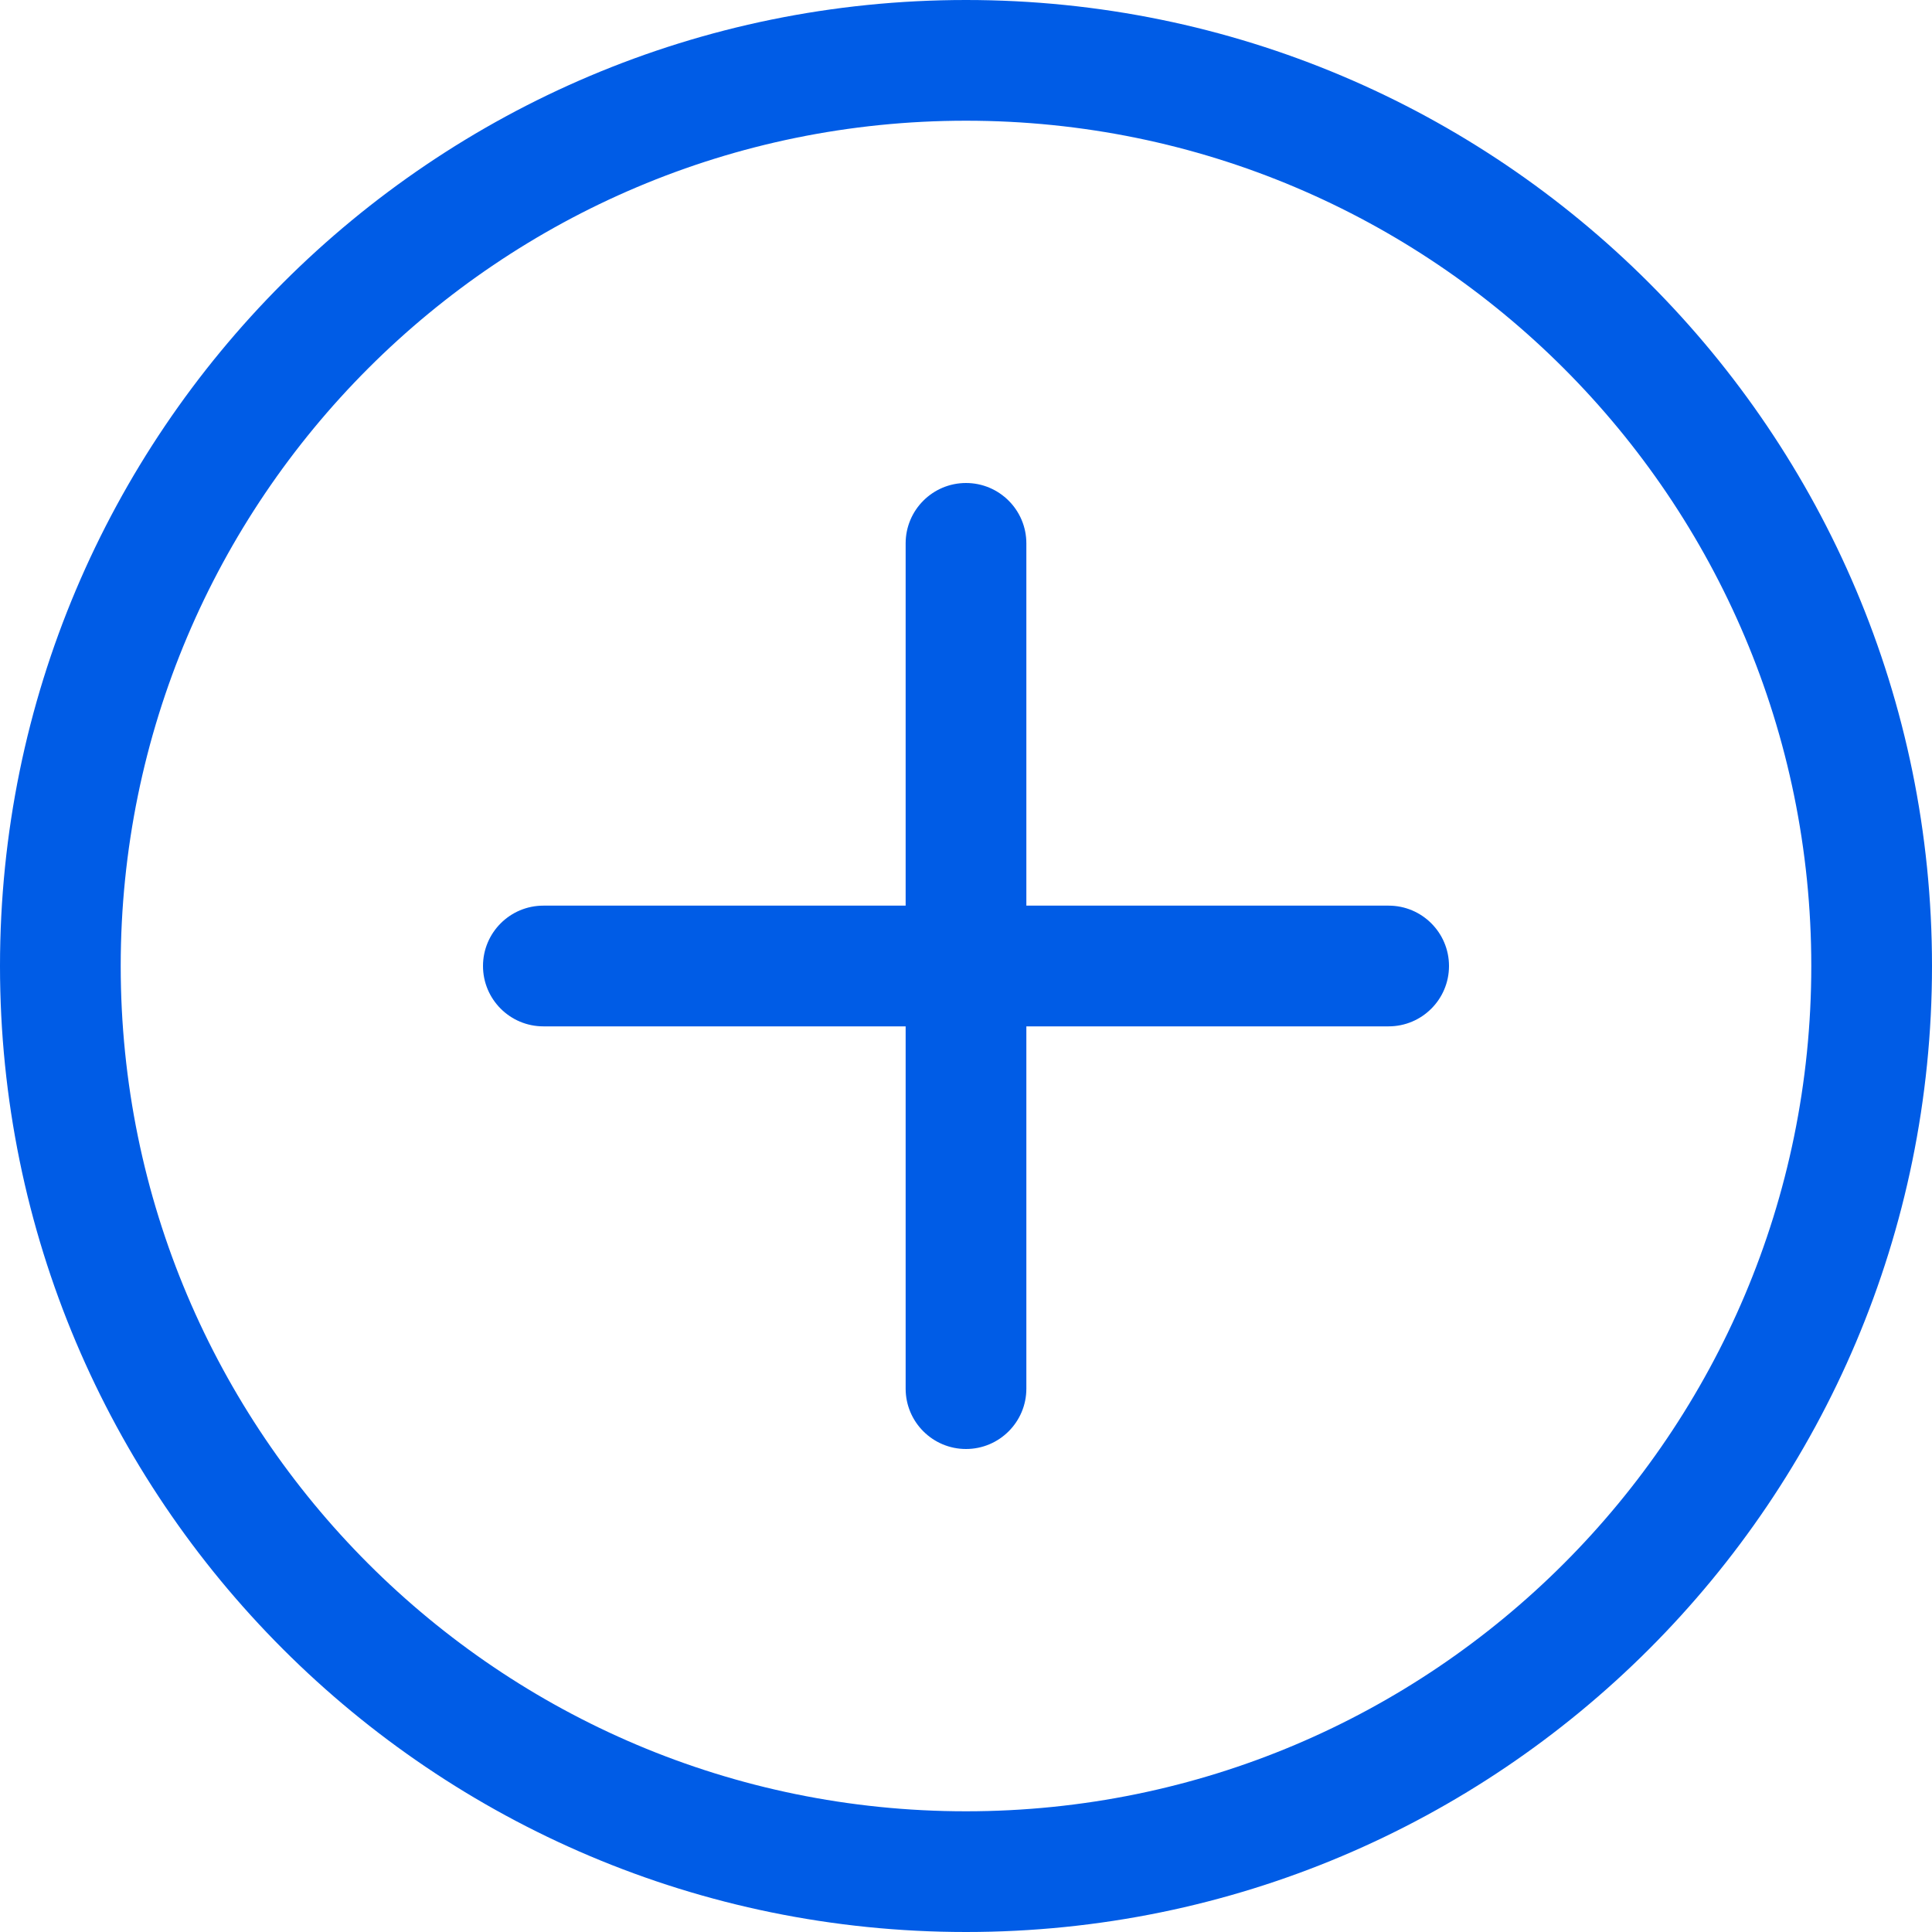
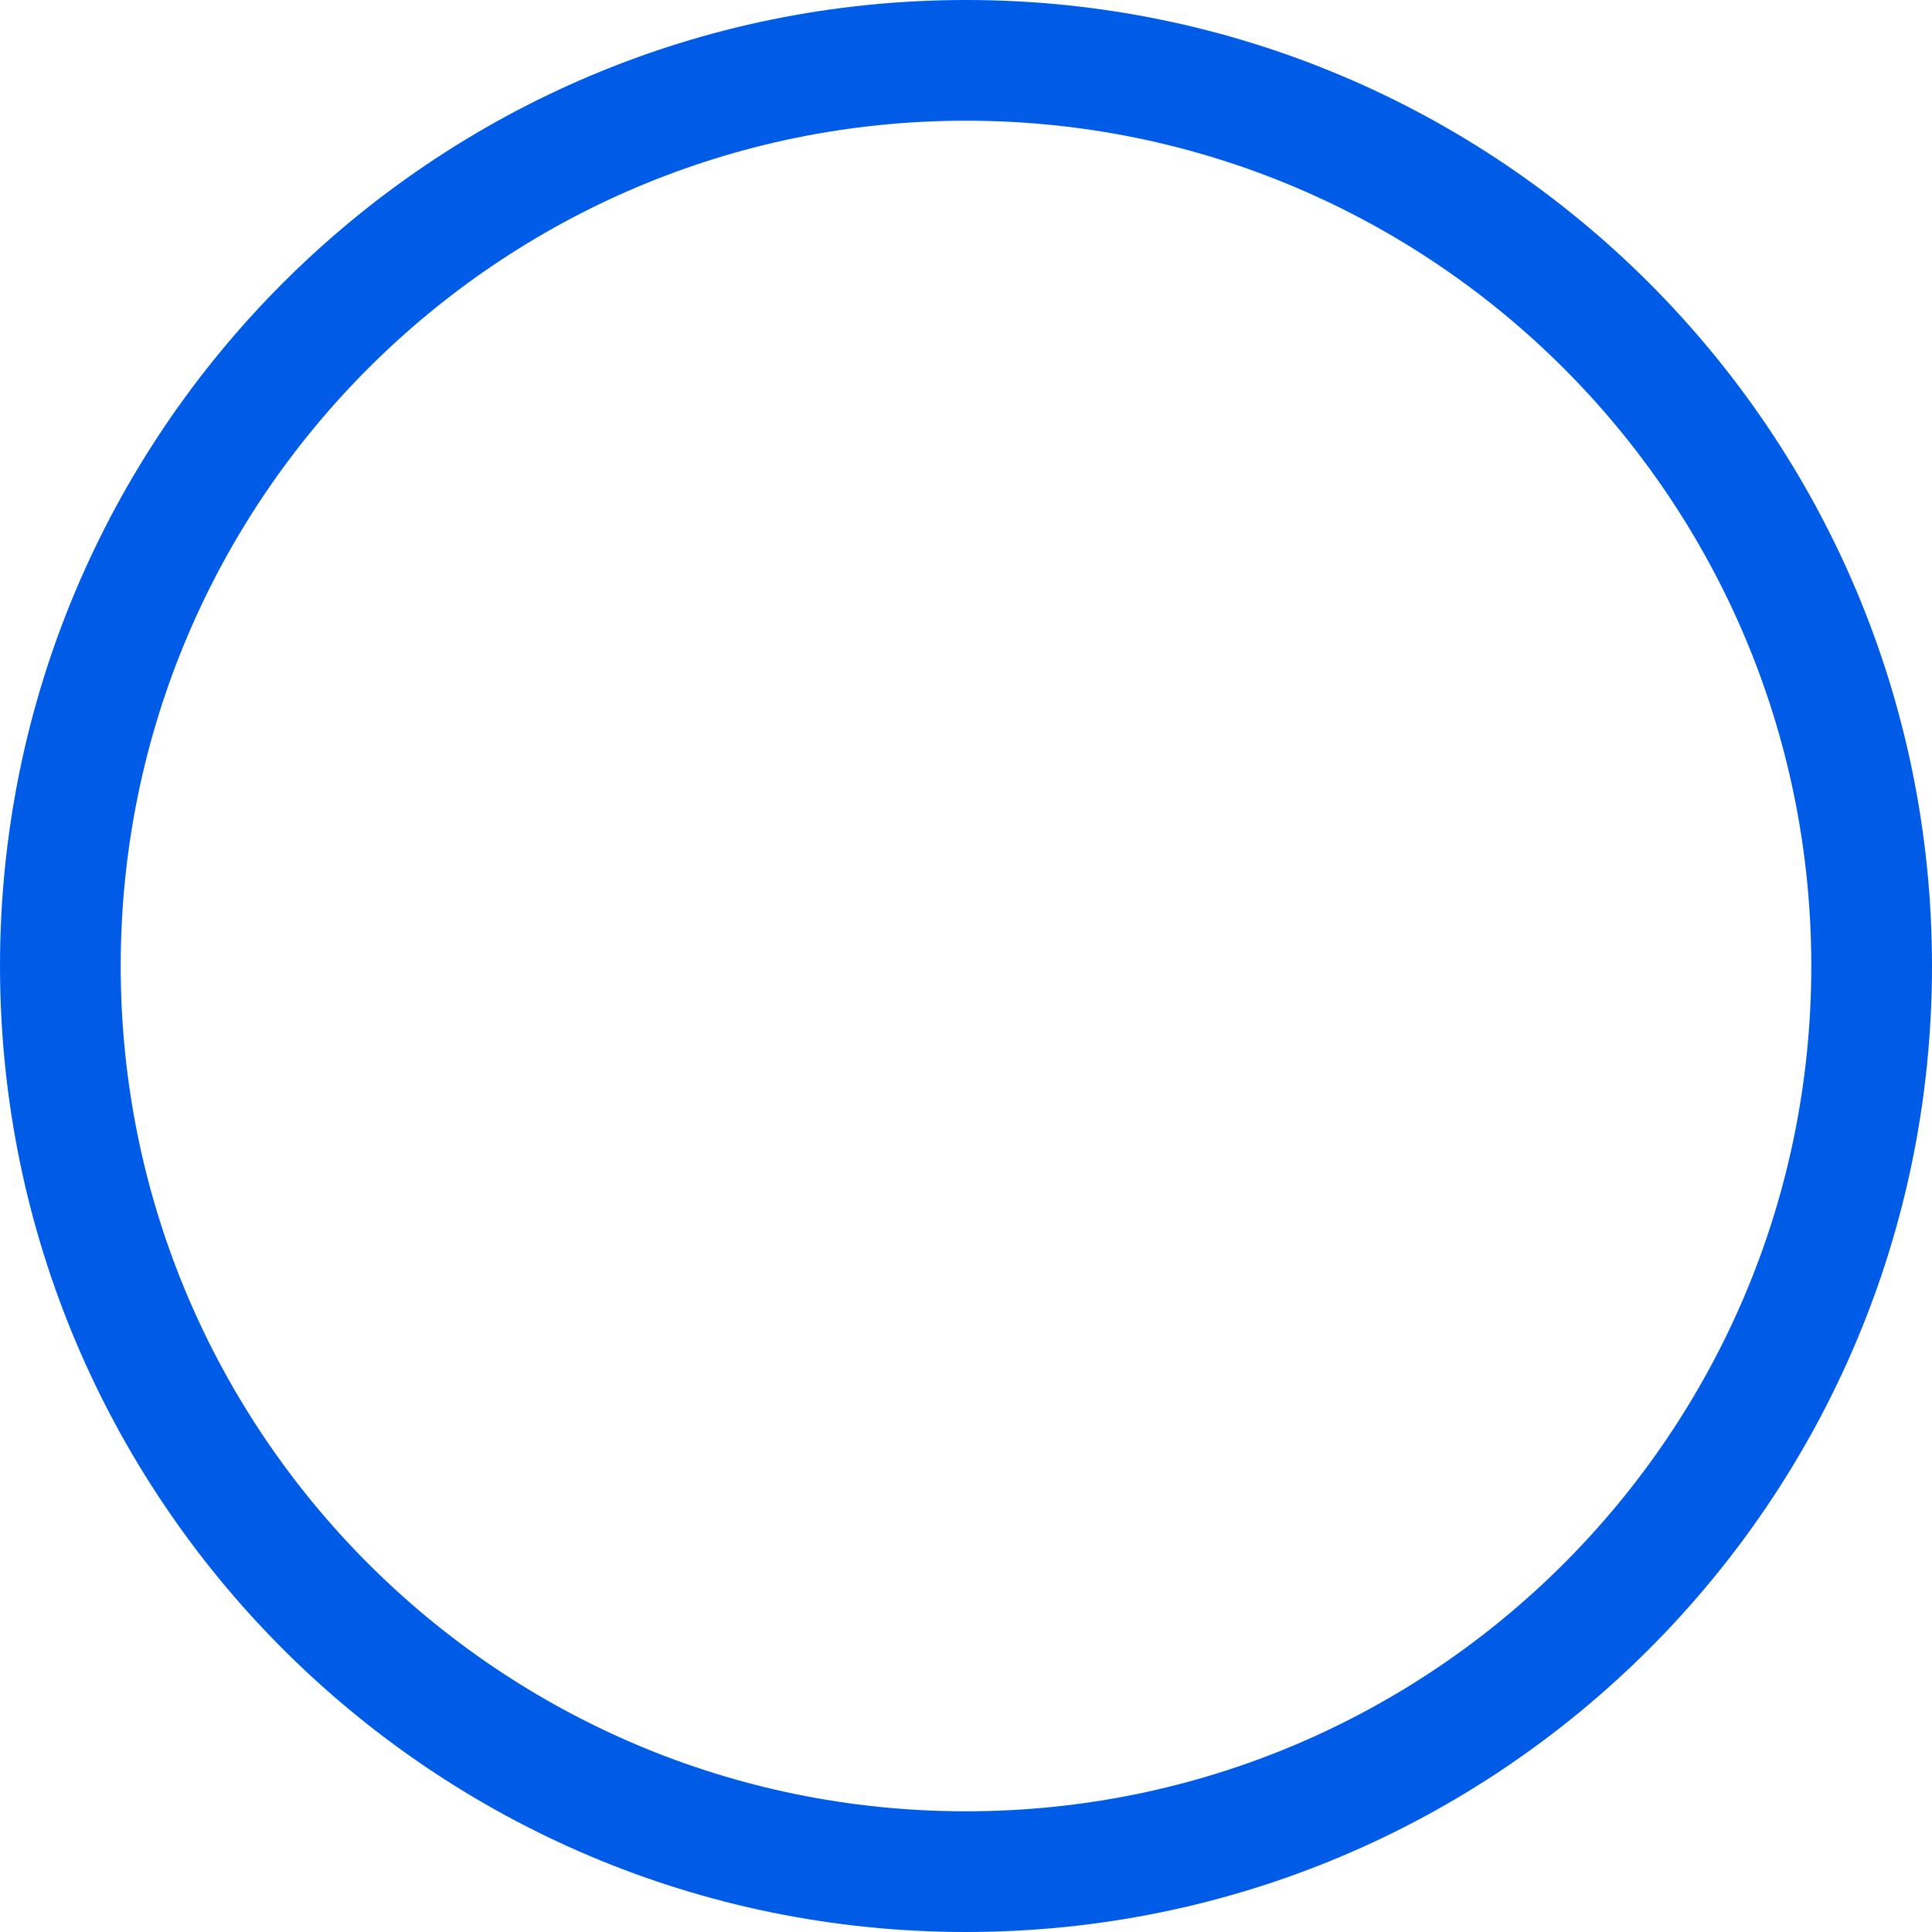
<svg xmlns="http://www.w3.org/2000/svg" width="25" height="25" viewBox="0 0 25 25" fill="none">
  <path d="M12.5 23.438C6.459 23.438 1.562 18.541 1.562 12.5C1.562 6.459 6.459 1.562 12.5 1.562C18.541 1.562 23.438 6.459 23.438 12.5C23.438 18.541 18.541 23.438 12.5 23.438ZM12.5 25C19.404 25 25 19.404 25 12.5C25 5.596 19.404 0 12.5 0C5.596 0 0 5.596 0 12.5C0 19.404 5.596 25 12.5 25Z" fill="#005CE6" />
-   <path d="M12.5 6.25C12.931 6.25 13.281 6.6 13.281 7.031V11.719H17.969C18.4 11.719 18.75 12.069 18.75 12.5C18.75 12.931 18.4 13.281 17.969 13.281H13.281V17.969C13.281 18.4 12.931 18.75 12.5 18.75C12.069 18.75 11.719 18.4 11.719 17.969V13.281H7.031C6.6 13.281 6.25 12.931 6.25 12.5C6.25 12.069 6.6 11.719 7.031 11.719H11.719V7.031C11.719 6.6 12.069 6.25 12.5 6.25Z" fill="#005CE6" />
</svg>